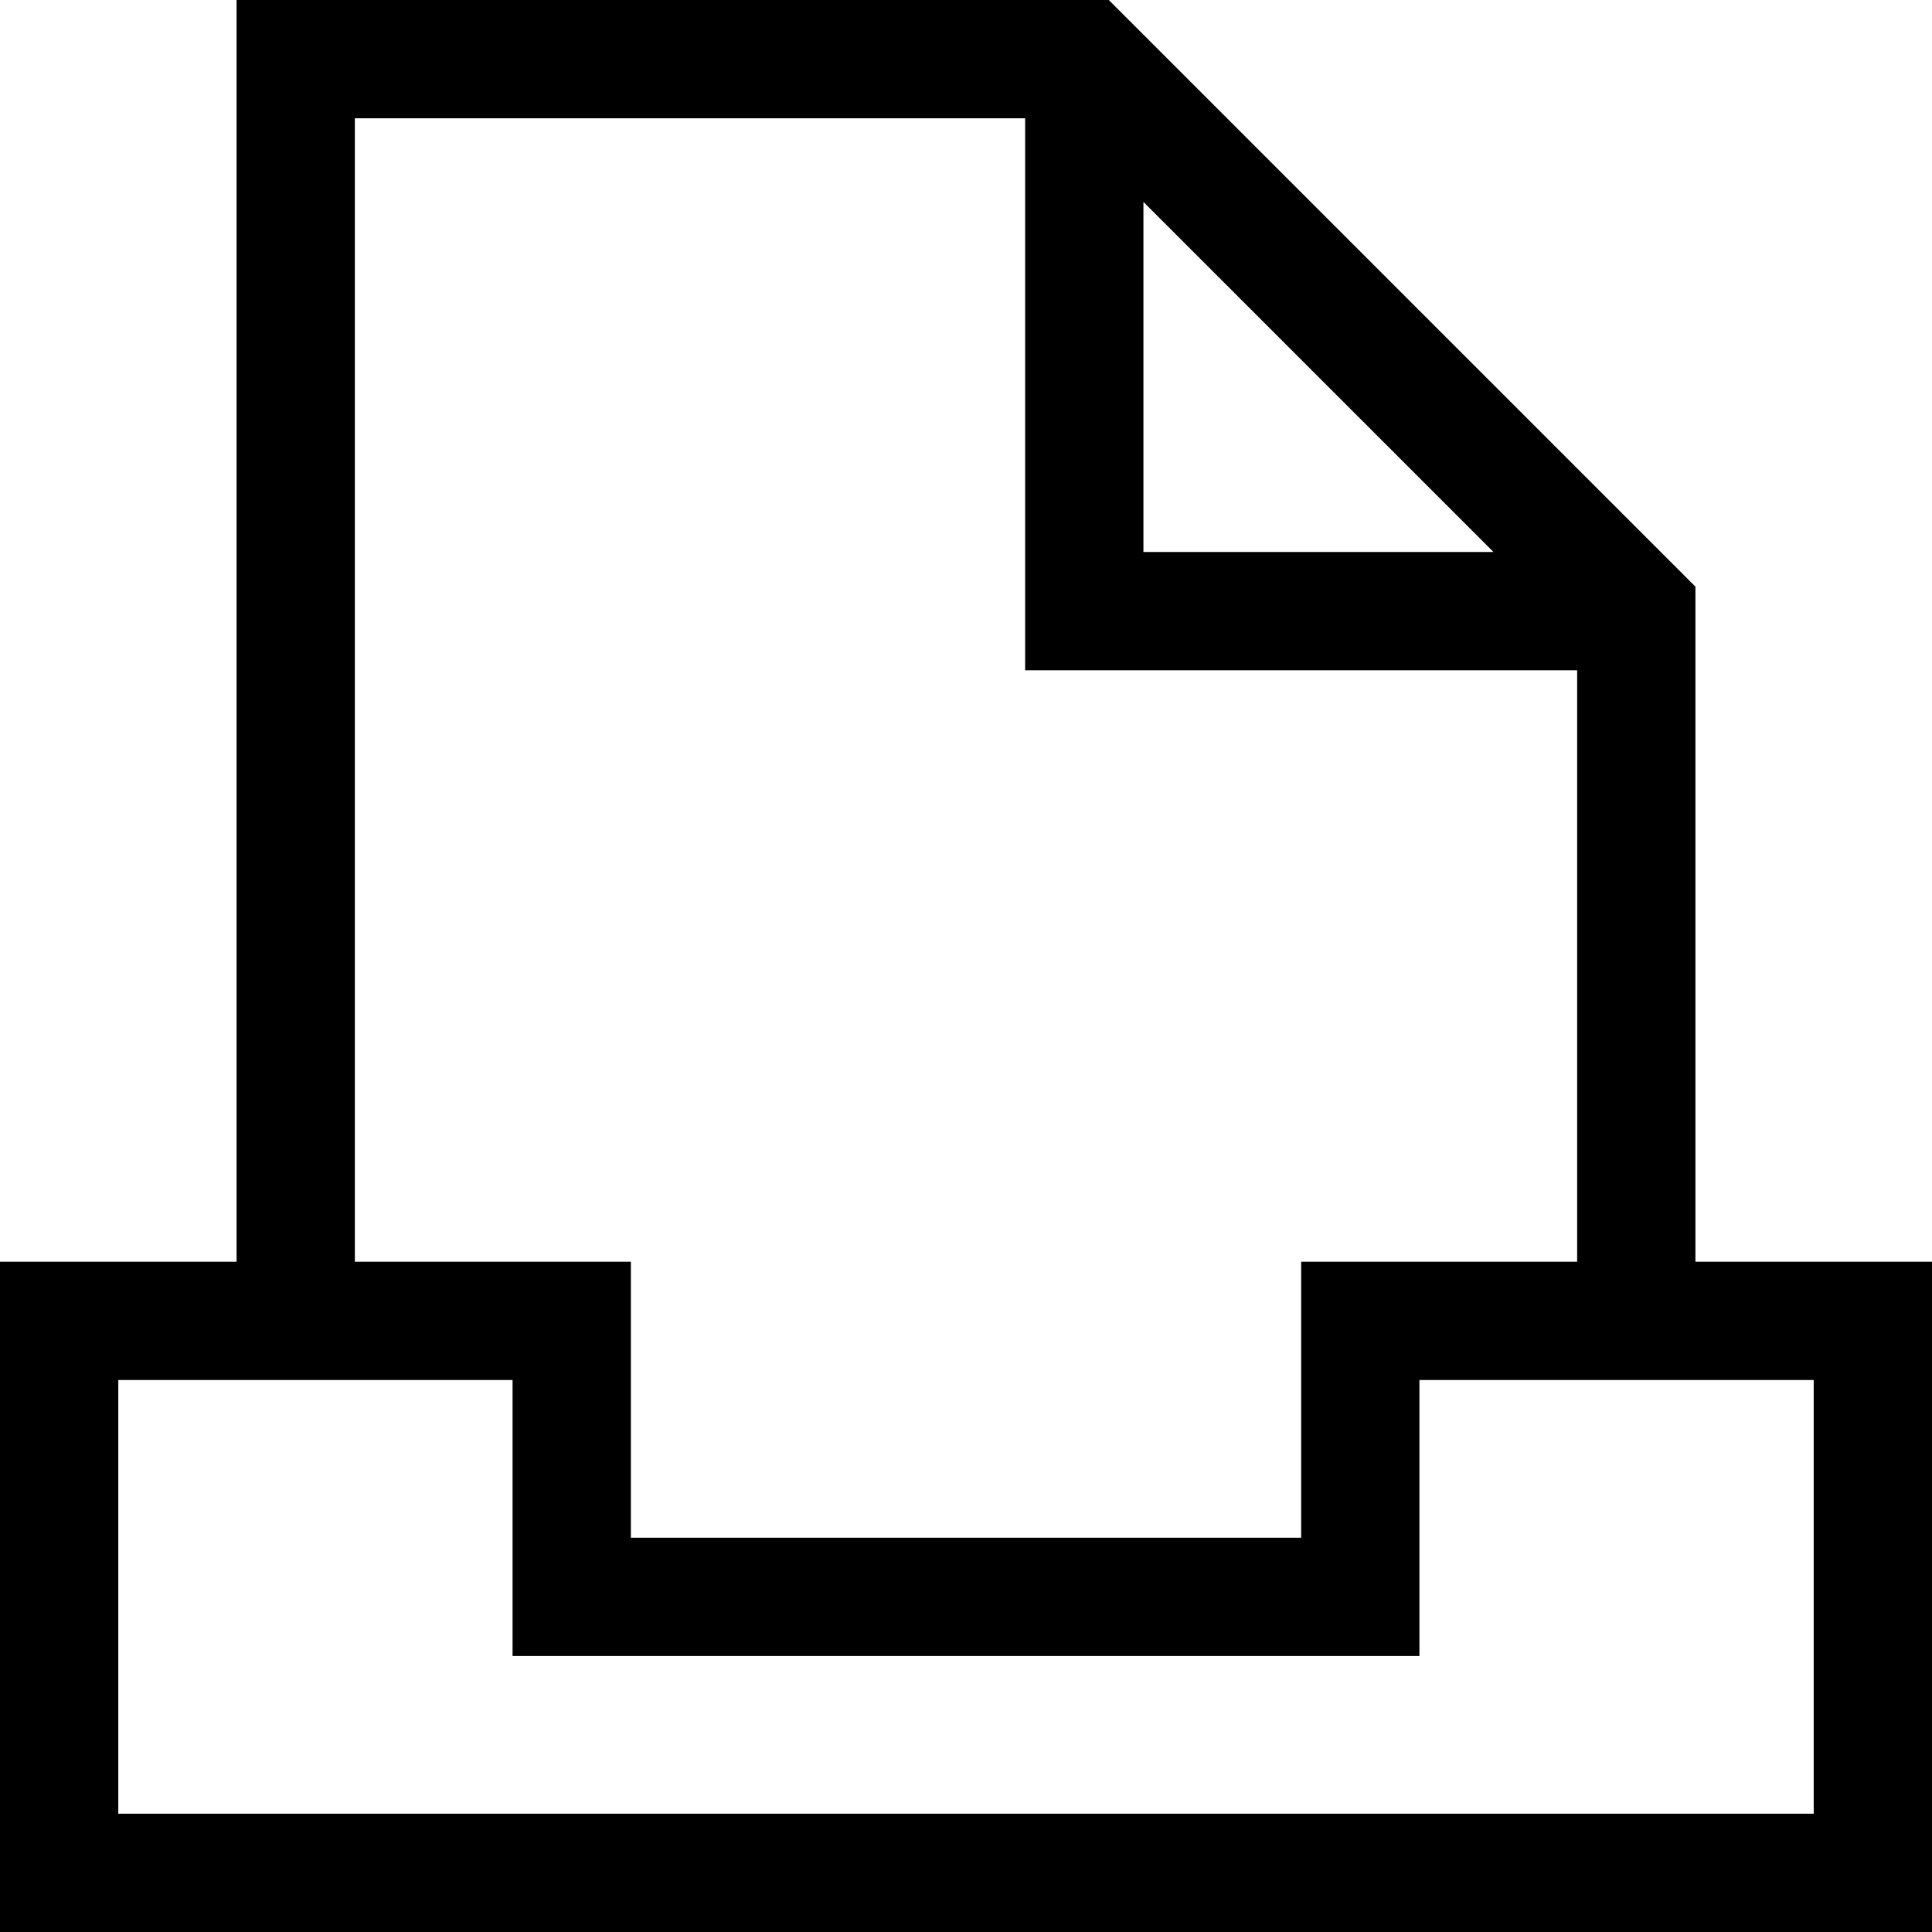
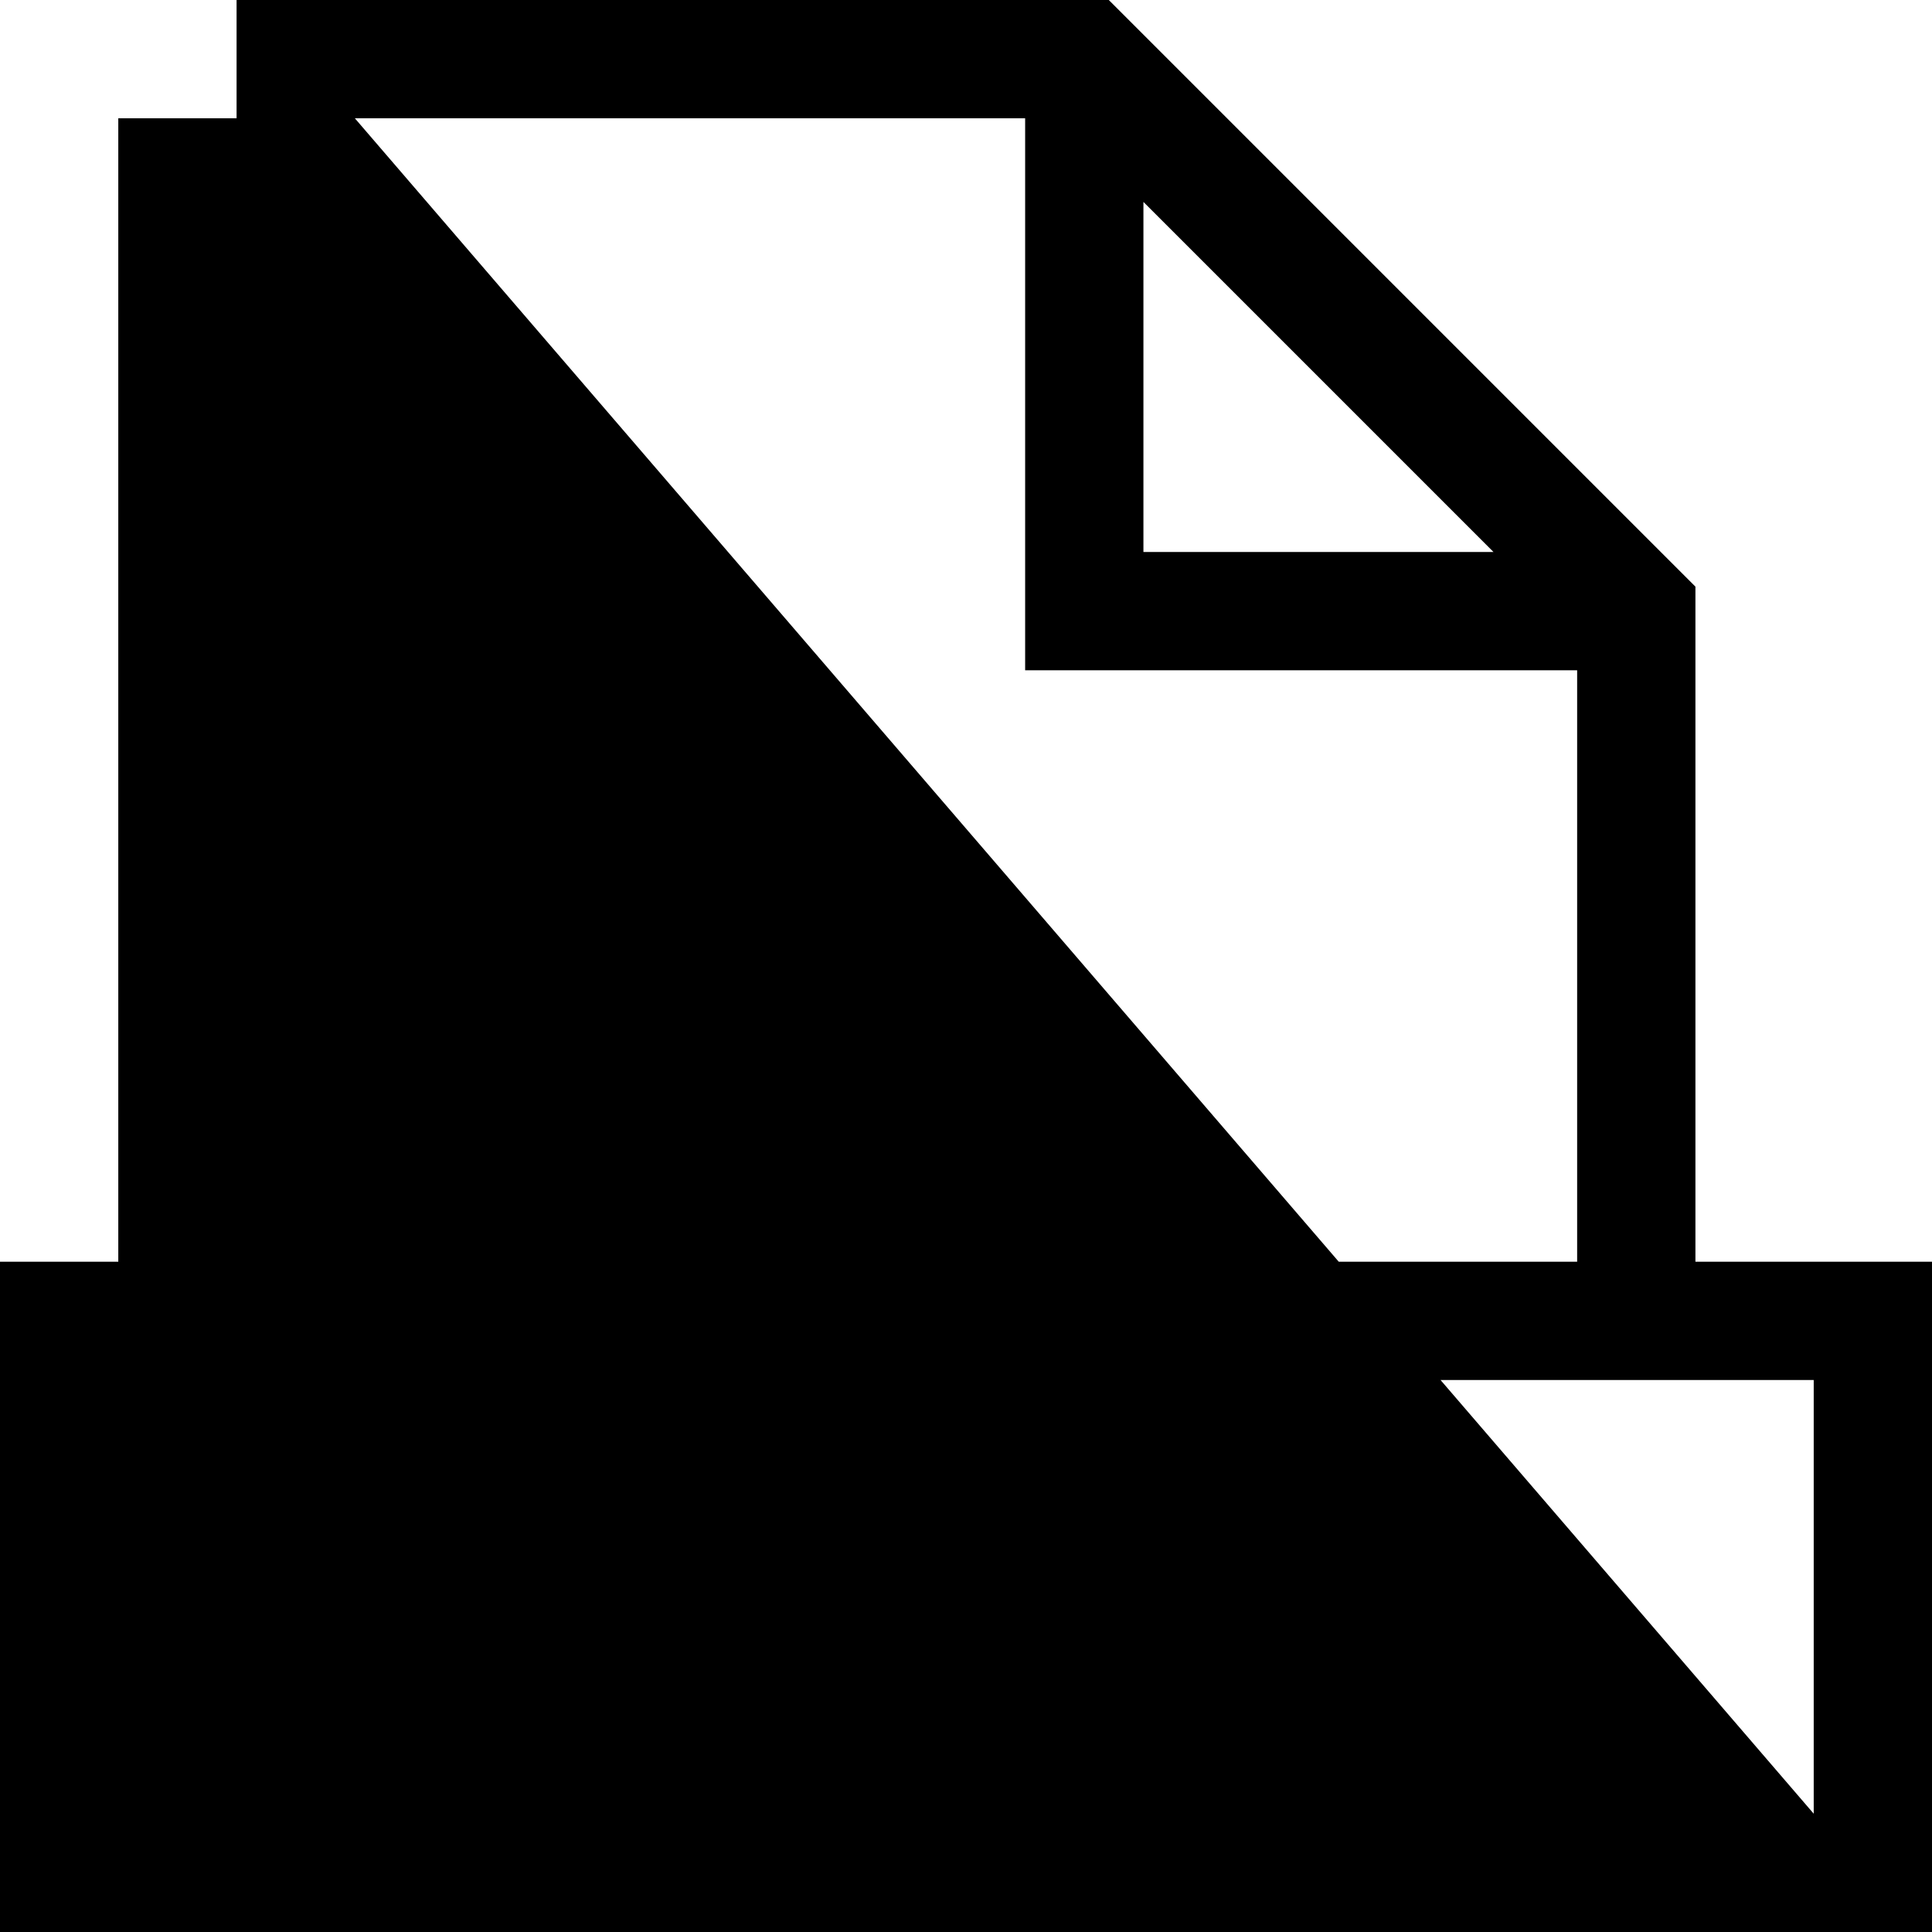
<svg xmlns="http://www.w3.org/2000/svg" fill="#000000" height="800px" width="800px" version="1.1" id="Layer_1" viewBox="0 0 512 512" xml:space="preserve">
  <g>
    <g>
-       <path d="M449.306,334.367v-178.9L293.839,0H62.694v334.367H0V512h512V334.367H449.306z M303.02,53.512l92.773,92.773H303.02    V53.512z M94.041,31.347h177.633v146.286h146.286v156.735h-73.143v73.143H167.184v-73.143H94.041V31.347z M480.653,480.653H31.347    V365.714h104.49v73.143h240.327v-73.143h104.49V480.653z" />
+       <path d="M449.306,334.367v-178.9L293.839,0H62.694v334.367H0V512h512V334.367H449.306z M303.02,53.512l92.773,92.773H303.02    V53.512z M94.041,31.347h177.633v146.286h146.286v156.735h-73.143v73.143H167.184v-73.143H94.041V31.347z H31.347    V365.714h104.49v73.143h240.327v-73.143h104.49V480.653z" />
    </g>
  </g>
</svg>